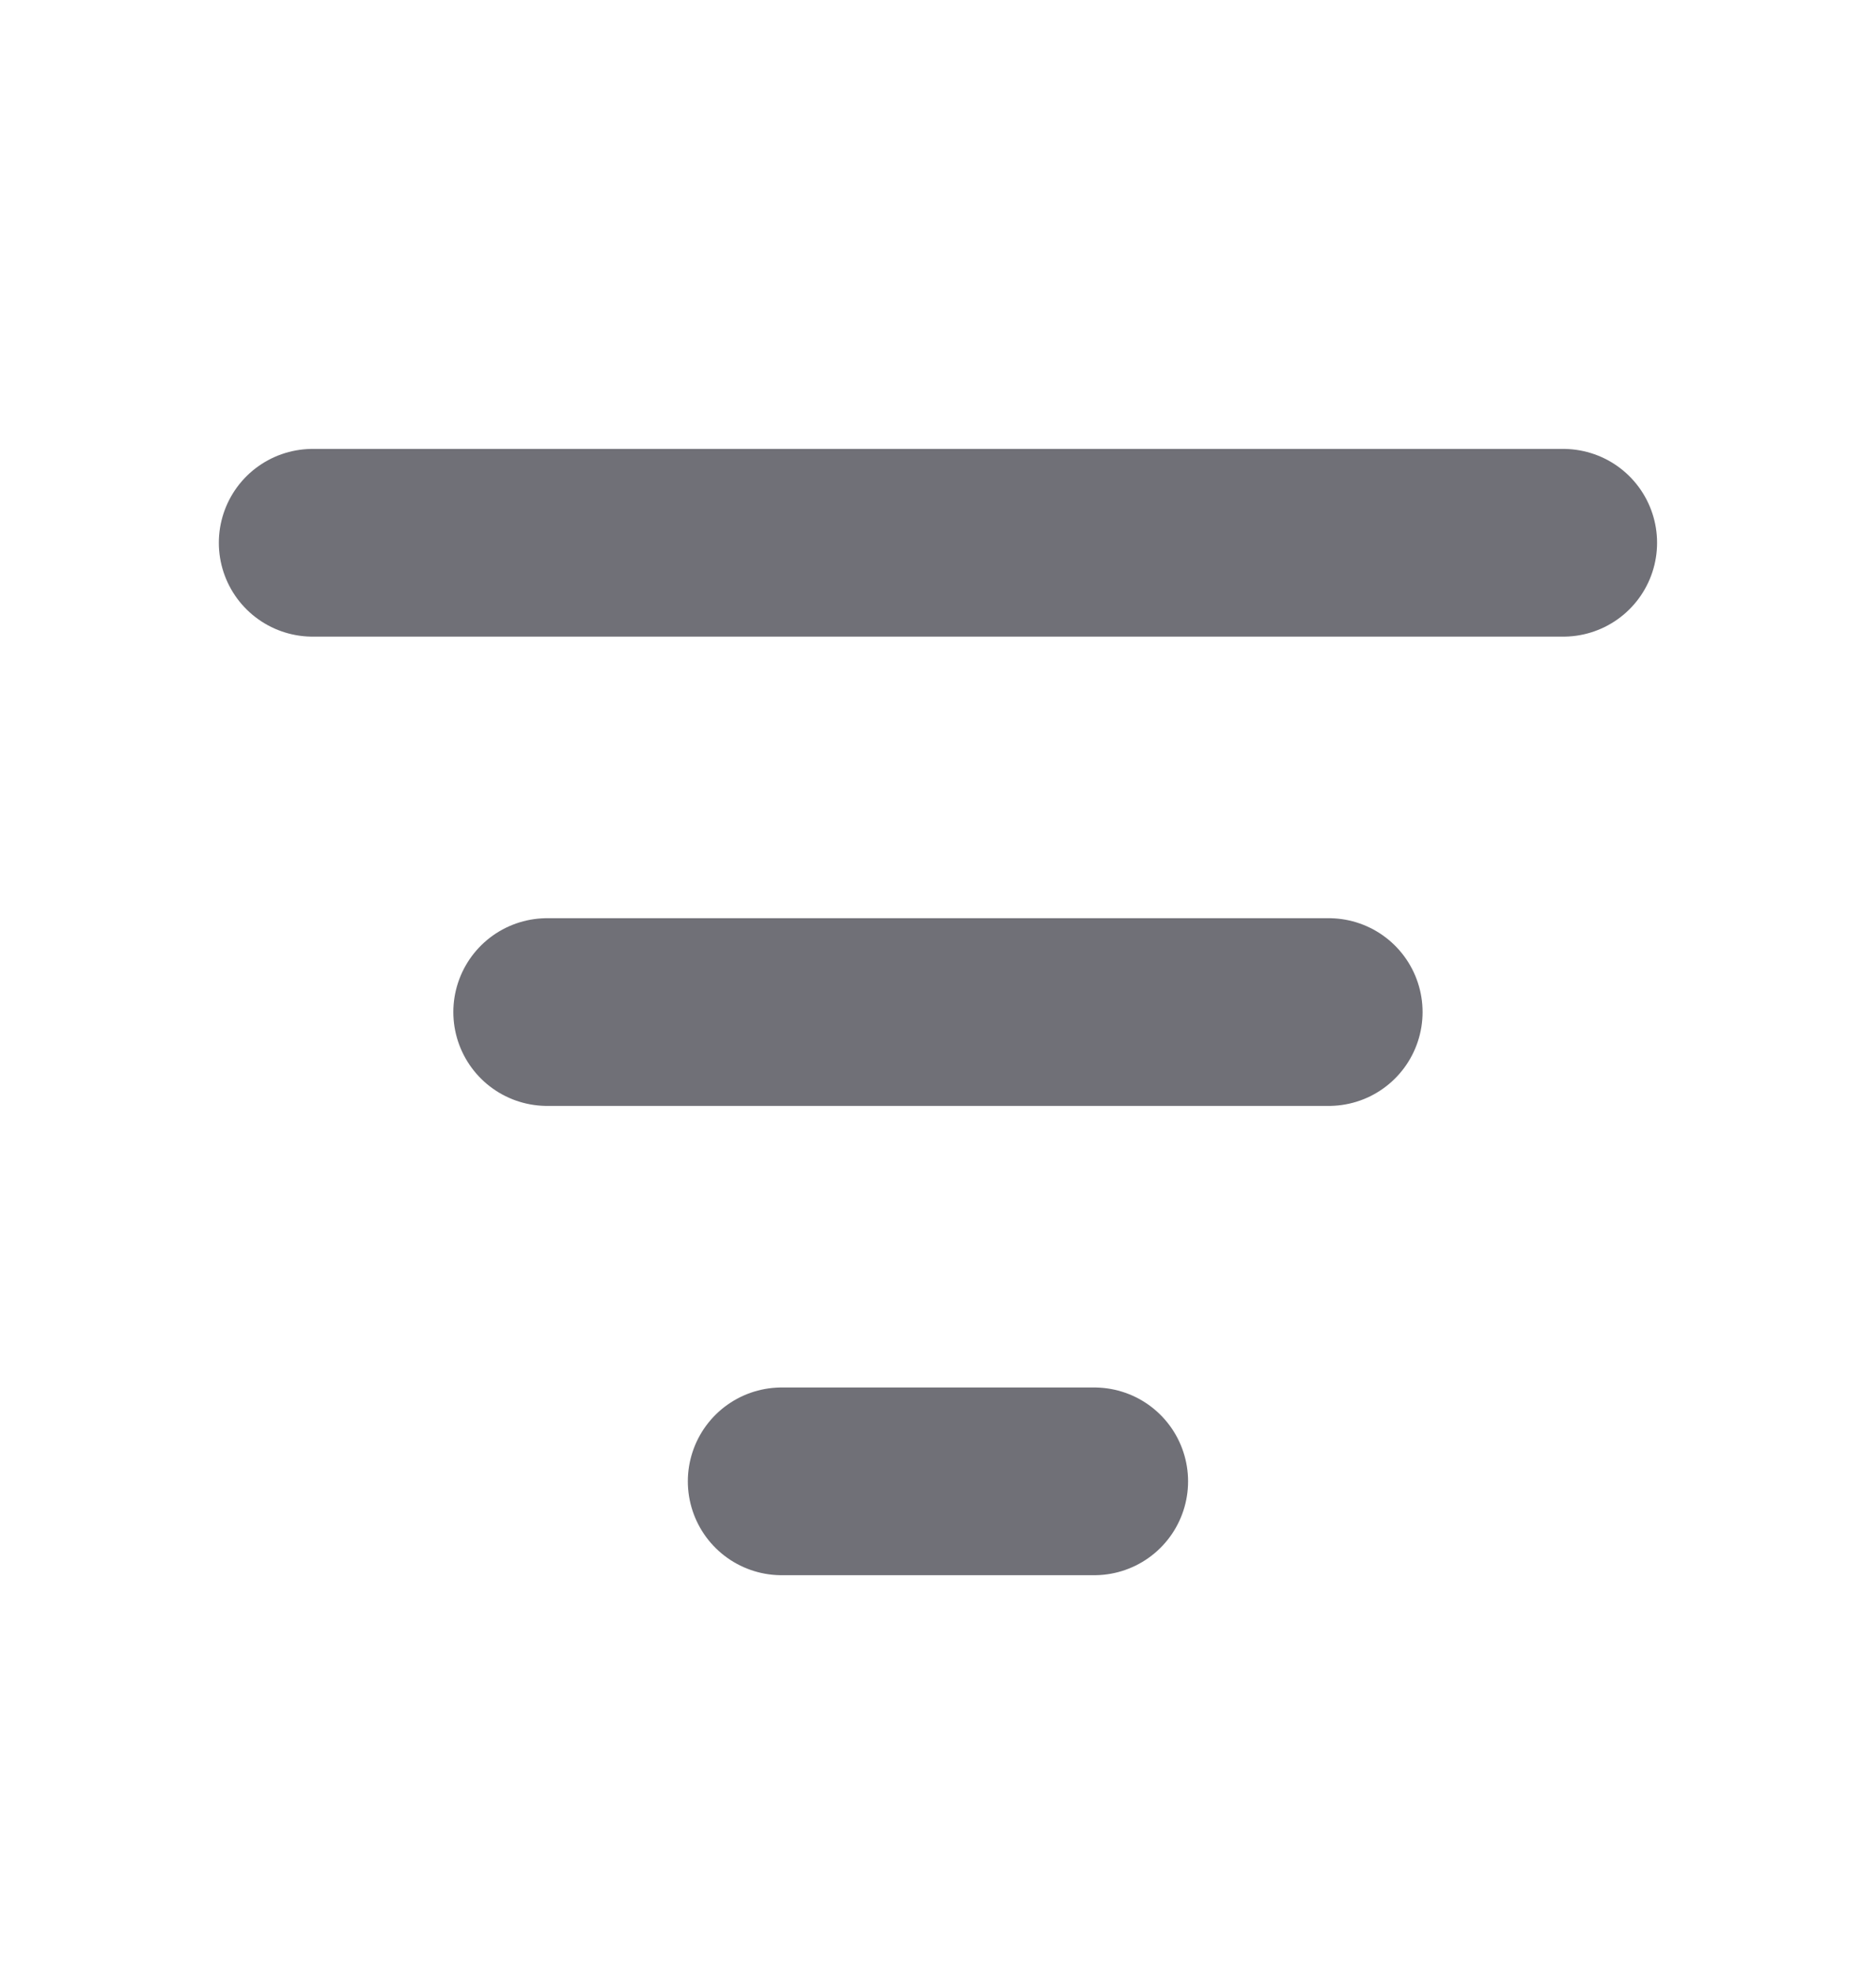
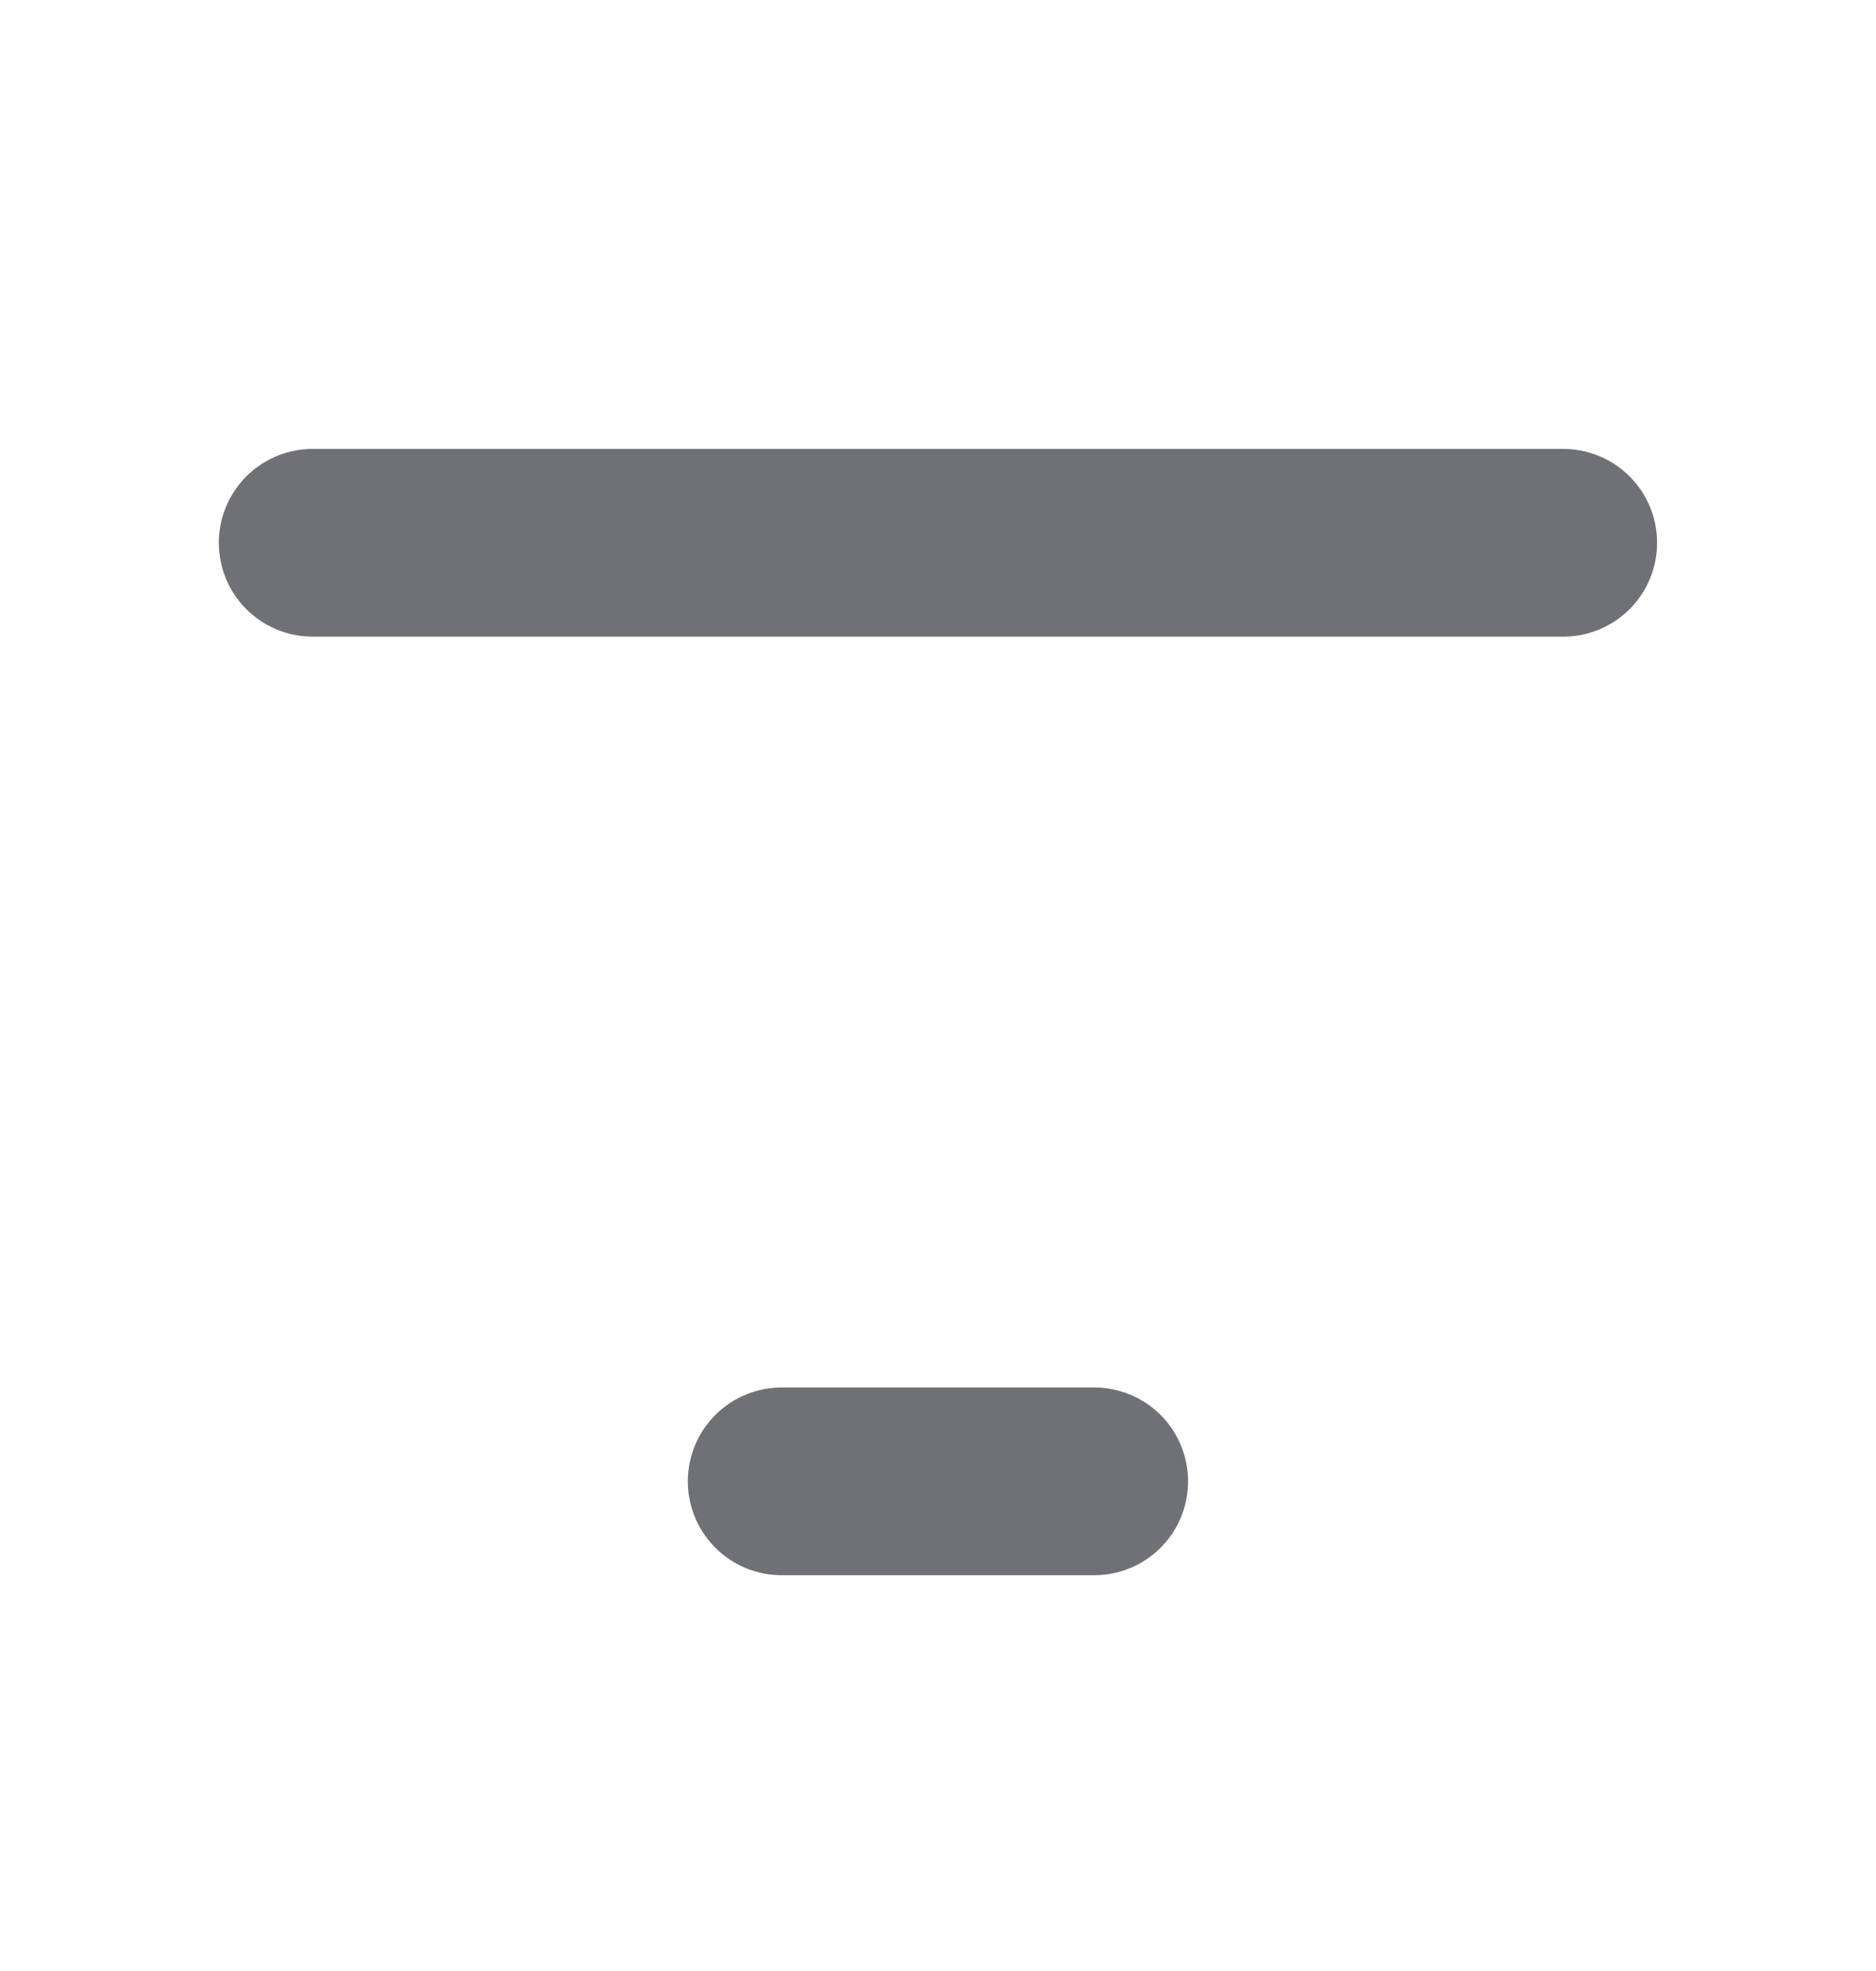
<svg xmlns="http://www.w3.org/2000/svg" width="20" height="21" viewBox="0 0 20 21" fill="none">
-   <path d="M3.333 5.783H16.666M5.833 10.783H14.166M8.333 15.783H11.666" stroke="#707077" stroke-width="2" stroke-linecap="round" stroke-linejoin="round" />
+   <path d="M3.333 5.783H16.666H14.166M8.333 15.783H11.666" stroke="#707077" stroke-width="2" stroke-linecap="round" stroke-linejoin="round" />
</svg>